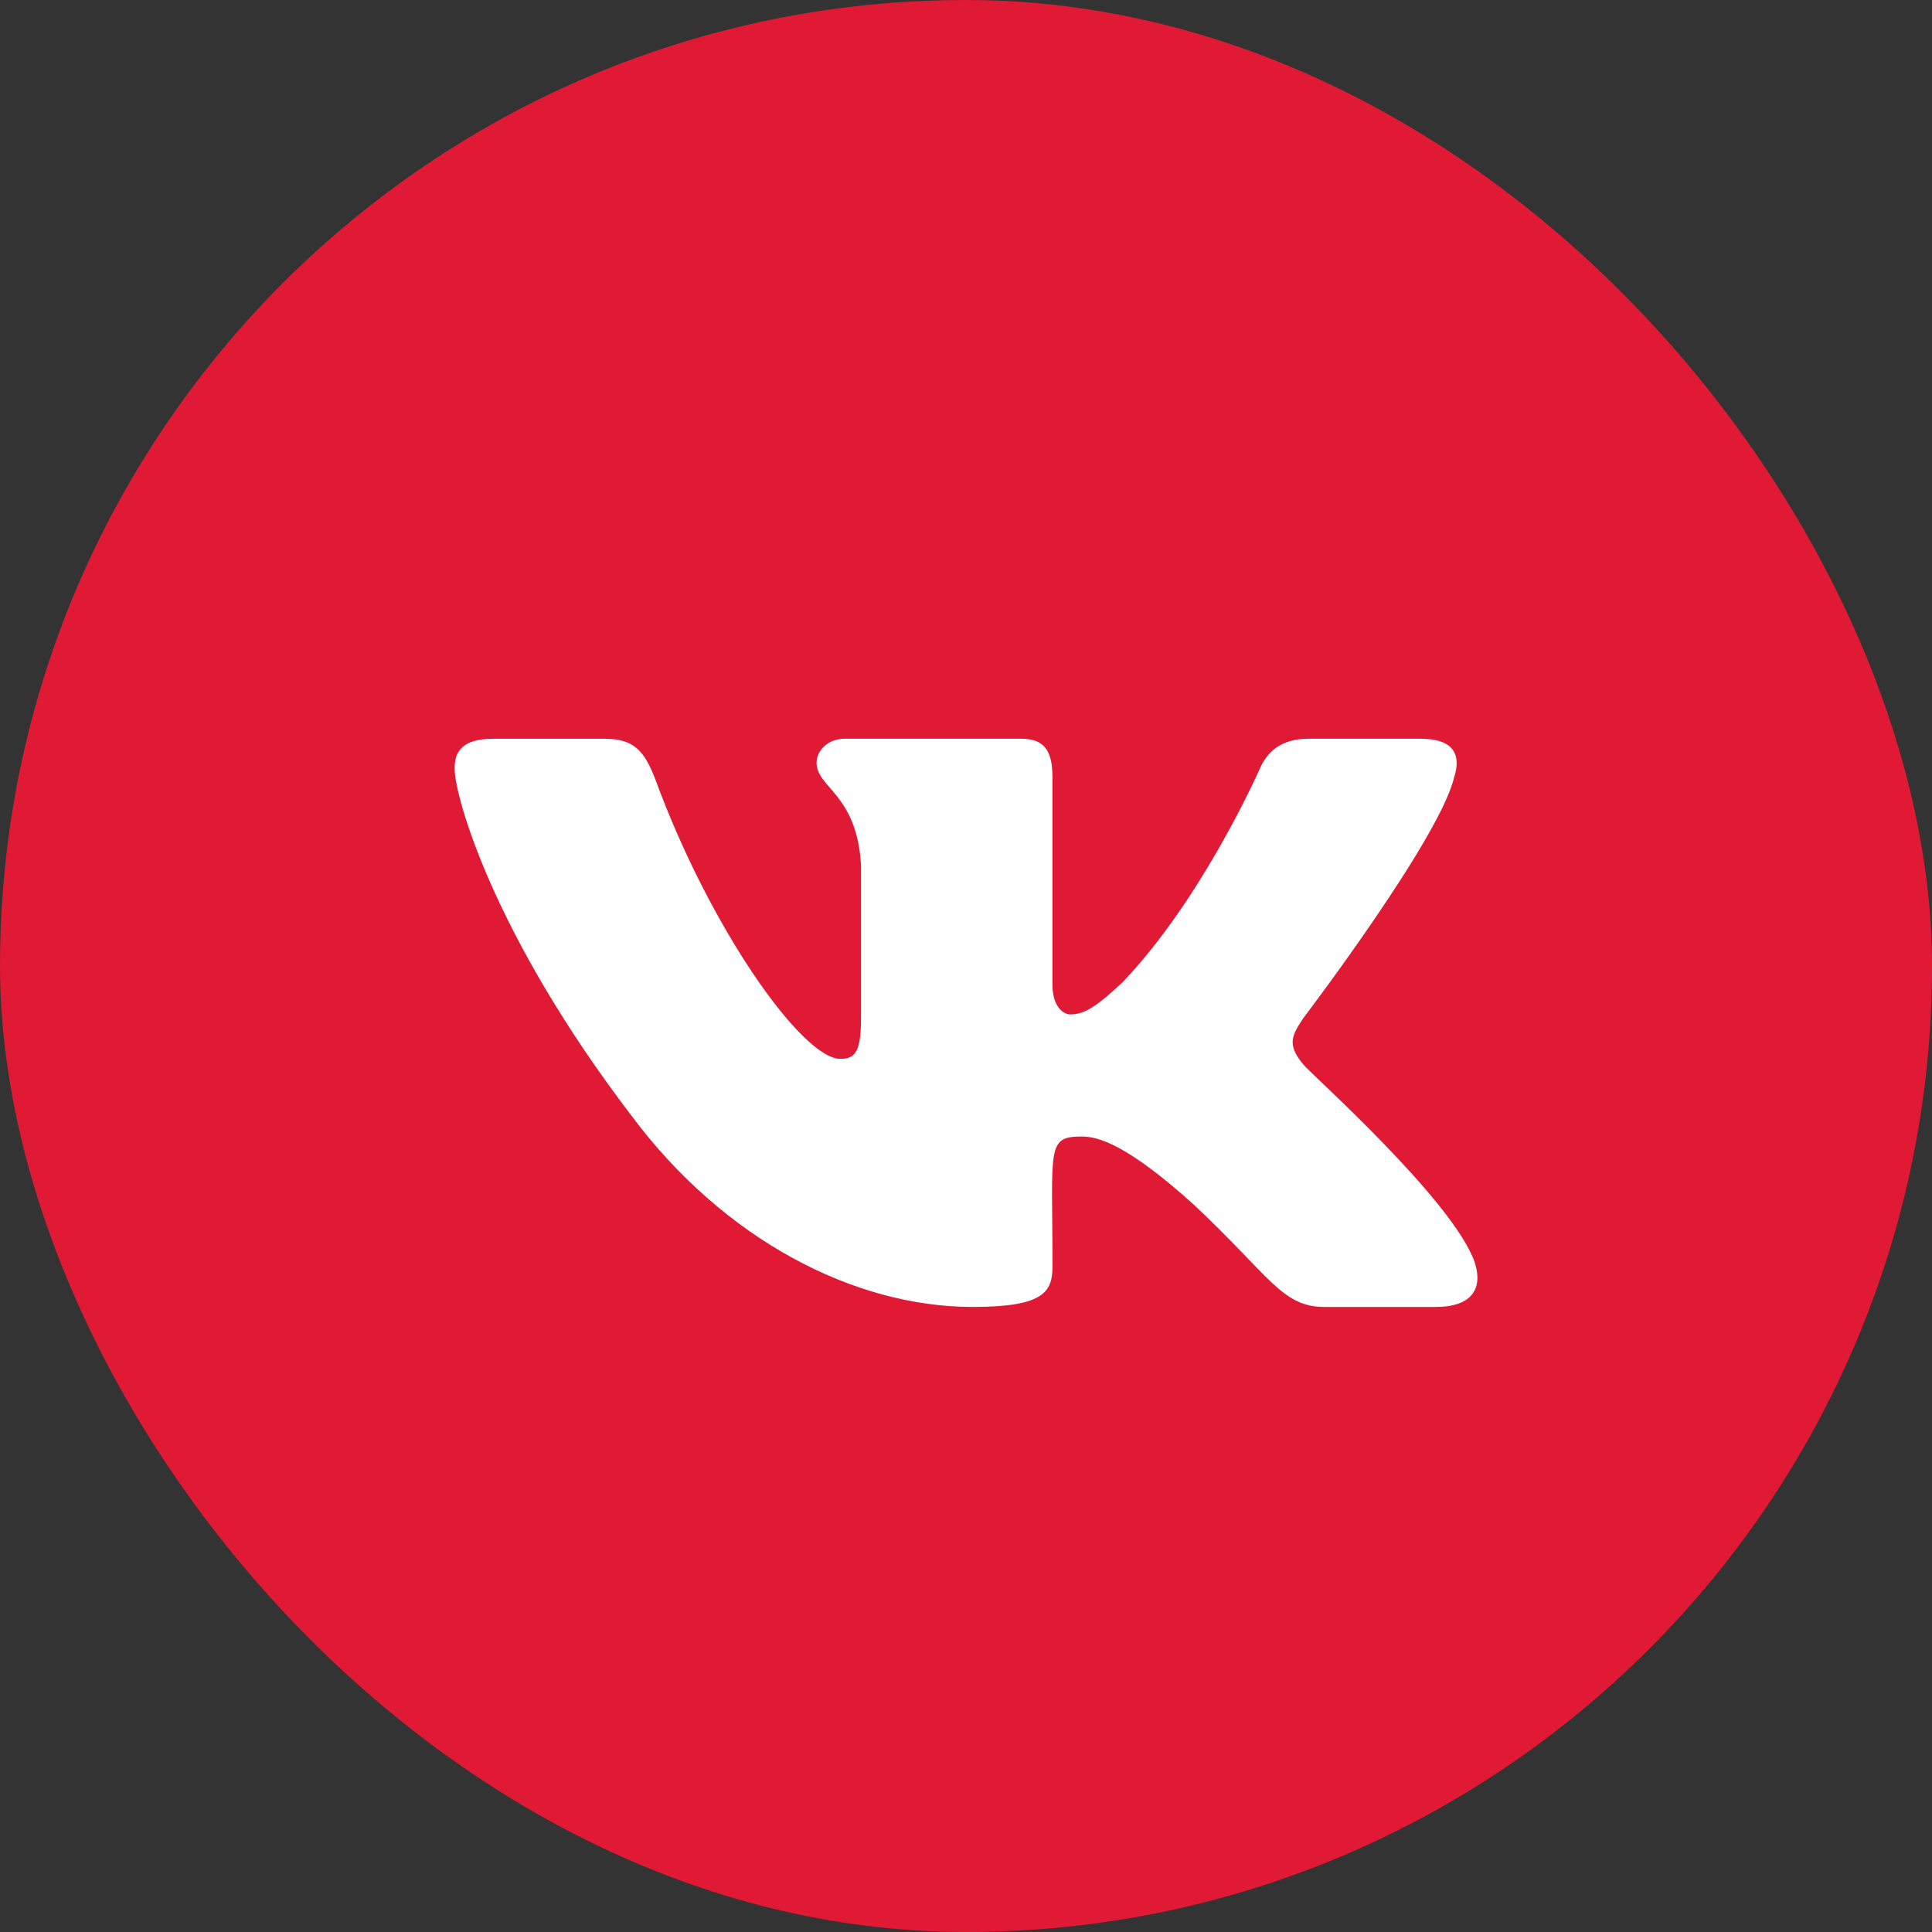
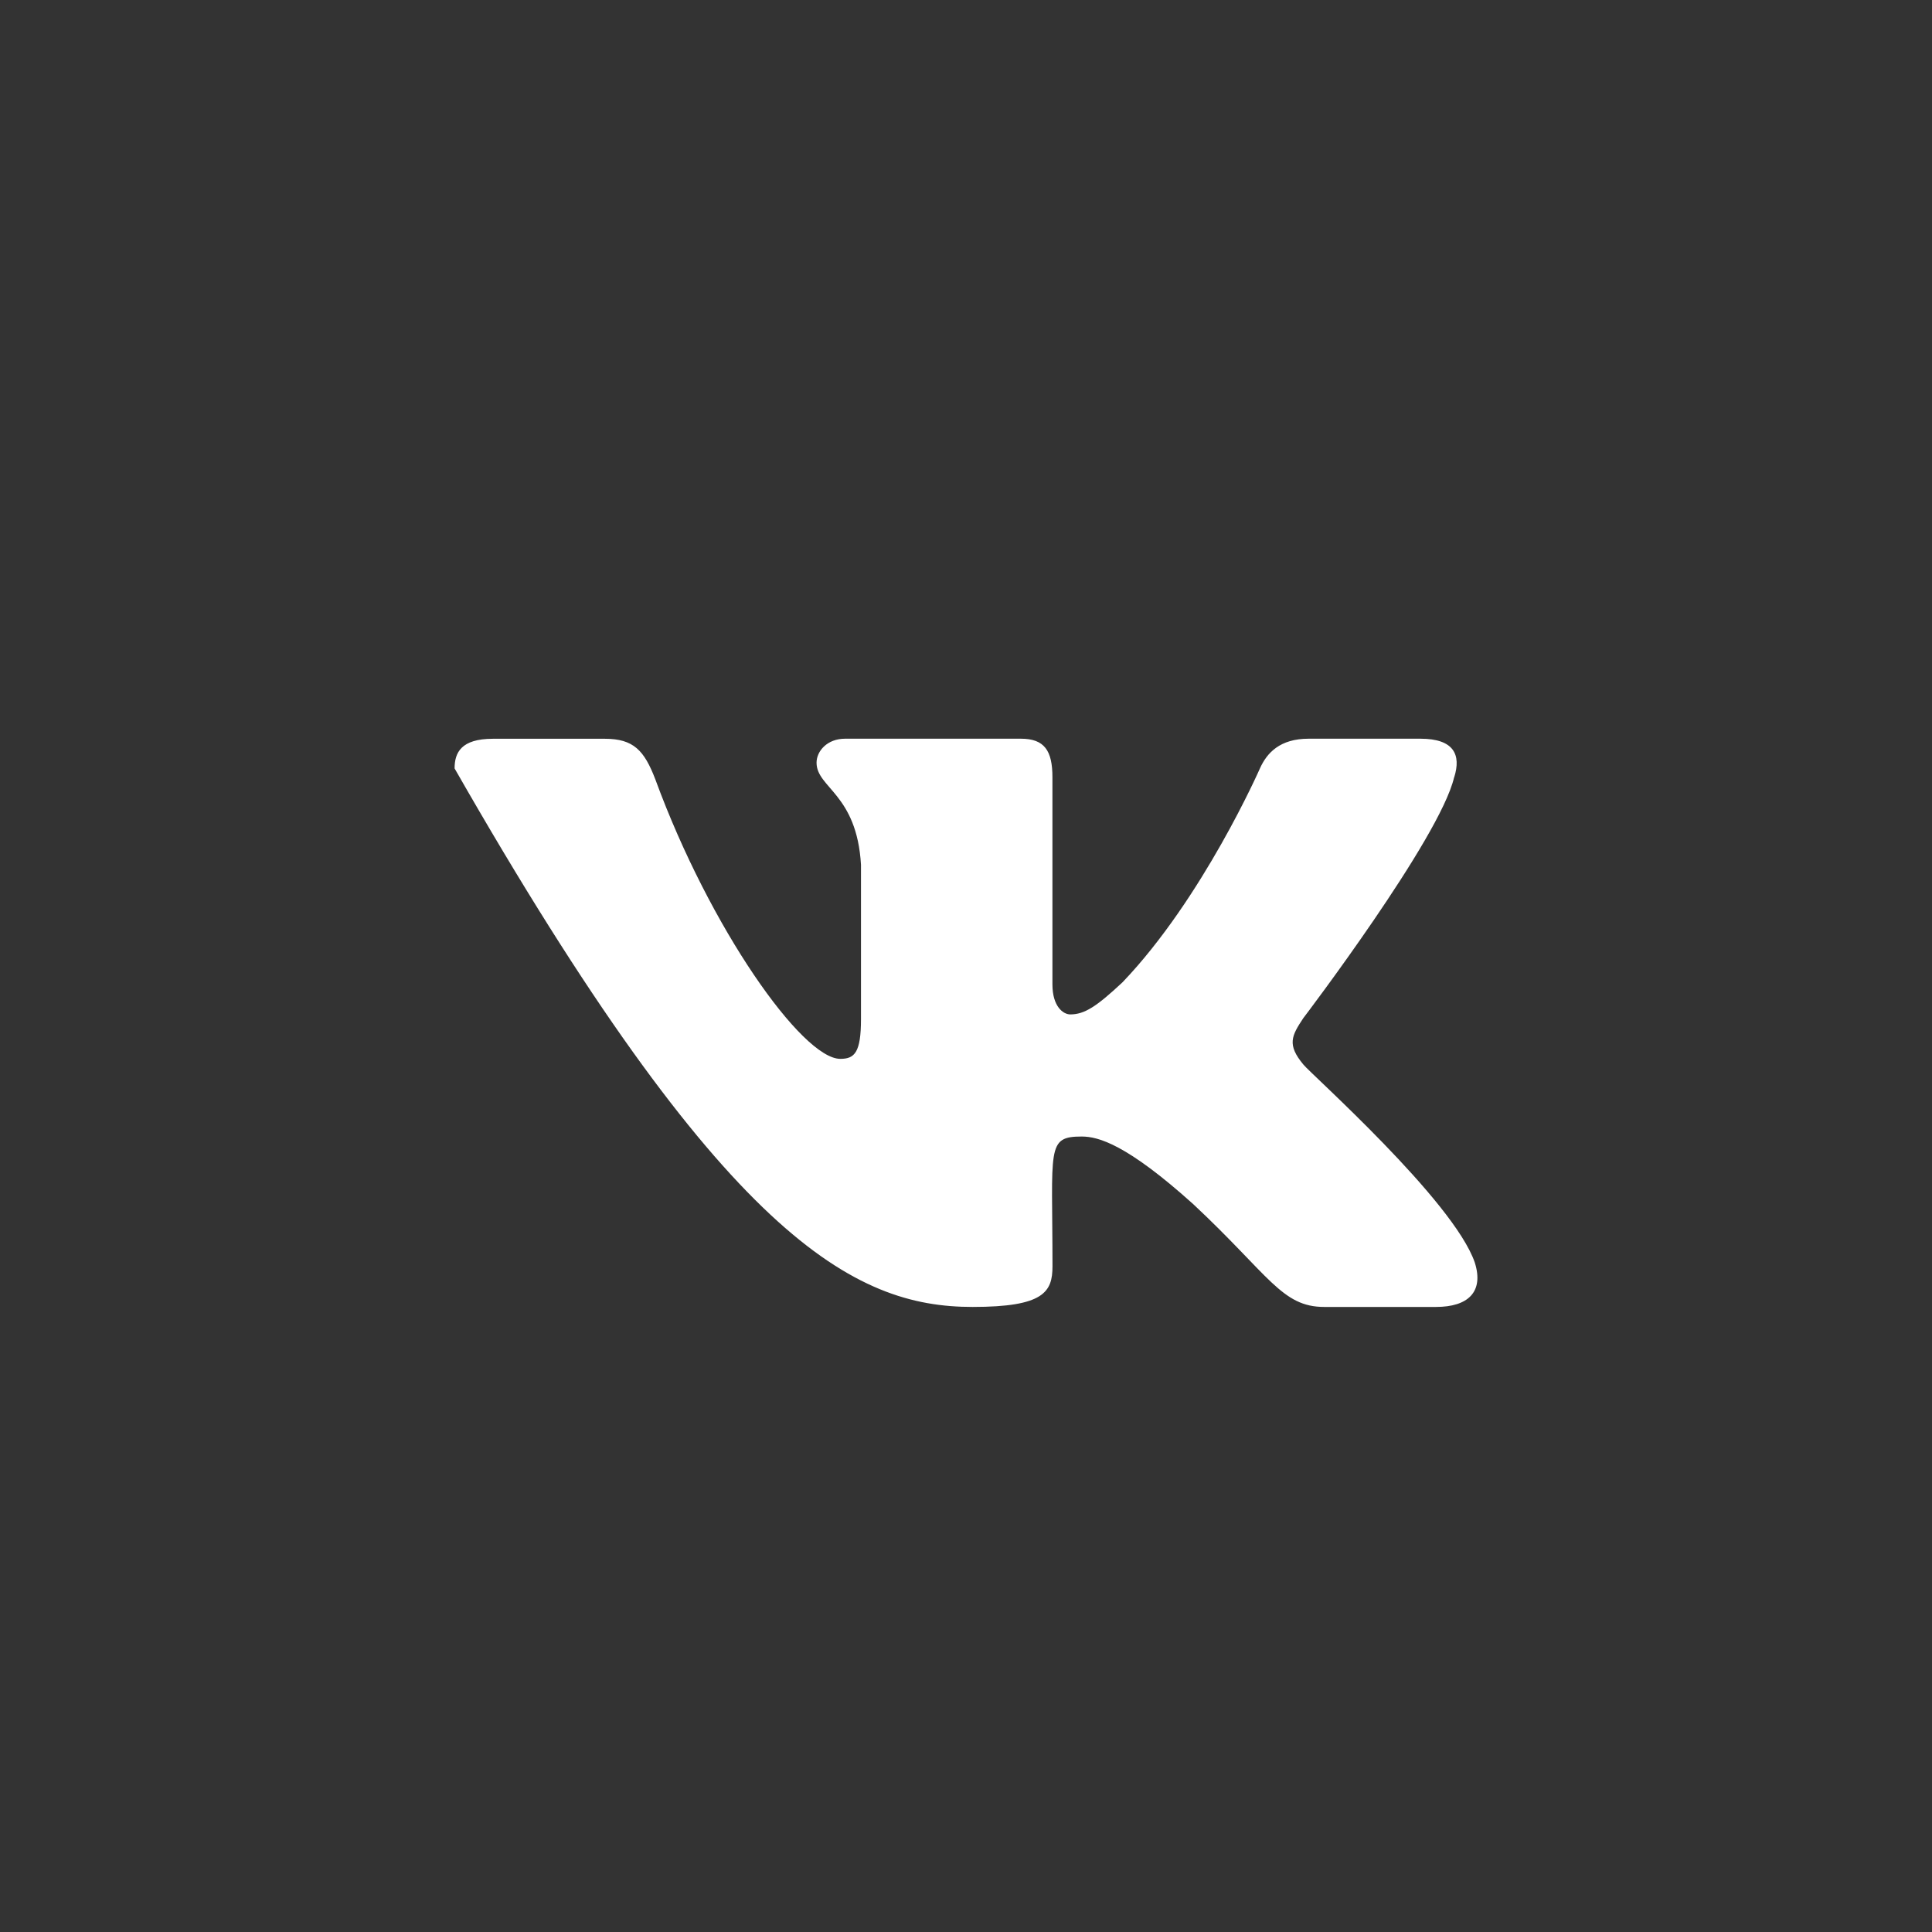
<svg xmlns="http://www.w3.org/2000/svg" width="34" height="34" viewBox="0 0 34 34" fill="none">
  <rect x="0" y="0" width="34" height="34" fill="#333333" stroke="none" />
-   <rect width="34" height="34" rx="17" fill="#E01934" />
-   <path d="M22.937 18.734C22.646 18.384 22.729 18.229 22.937 17.916C22.941 17.912 25.343 14.751 25.59 13.679L25.592 13.678C25.715 13.287 25.592 13 24.997 13H23.029C22.528 13 22.297 13.246 22.173 13.522C22.173 13.522 21.171 15.806 19.754 17.287C19.296 17.715 19.085 17.852 18.835 17.852C18.712 17.852 18.521 17.715 18.521 17.324V13.678C18.521 13.209 18.38 13 17.966 13H14.871C14.557 13 14.37 13.219 14.37 13.422C14.37 13.866 15.079 13.969 15.152 15.219V17.931C15.152 18.525 15.039 18.634 14.788 18.634C14.119 18.634 12.495 16.341 11.533 13.716C11.338 13.206 11.149 13.001 10.644 13.001H8.675C8.113 13.001 8 13.247 8 13.523C8 14.01 8.669 16.432 11.111 19.632C12.739 21.816 15.031 23 17.116 23C18.369 23 18.522 22.737 18.522 22.285C18.522 20.198 18.409 20.001 19.037 20.001C19.328 20.001 19.829 20.138 20.999 21.191C22.336 22.441 22.556 23 23.304 23H25.272C25.833 23 26.118 22.737 25.954 22.219C25.58 21.128 23.051 18.884 22.937 18.734Z" fill="white" />
+   <path d="M22.937 18.734C22.646 18.384 22.729 18.229 22.937 17.916C22.941 17.912 25.343 14.751 25.59 13.679L25.592 13.678C25.715 13.287 25.592 13 24.997 13H23.029C22.528 13 22.297 13.246 22.173 13.522C22.173 13.522 21.171 15.806 19.754 17.287C19.296 17.715 19.085 17.852 18.835 17.852C18.712 17.852 18.521 17.715 18.521 17.324V13.678C18.521 13.209 18.38 13 17.966 13H14.871C14.557 13 14.37 13.219 14.37 13.422C14.37 13.866 15.079 13.969 15.152 15.219V17.931C15.152 18.525 15.039 18.634 14.788 18.634C14.119 18.634 12.495 16.341 11.533 13.716C11.338 13.206 11.149 13.001 10.644 13.001H8.675C8.113 13.001 8 13.247 8 13.523C12.739 21.816 15.031 23 17.116 23C18.369 23 18.522 22.737 18.522 22.285C18.522 20.198 18.409 20.001 19.037 20.001C19.328 20.001 19.829 20.138 20.999 21.191C22.336 22.441 22.556 23 23.304 23H25.272C25.833 23 26.118 22.737 25.954 22.219C25.58 21.128 23.051 18.884 22.937 18.734Z" fill="white" />
</svg>